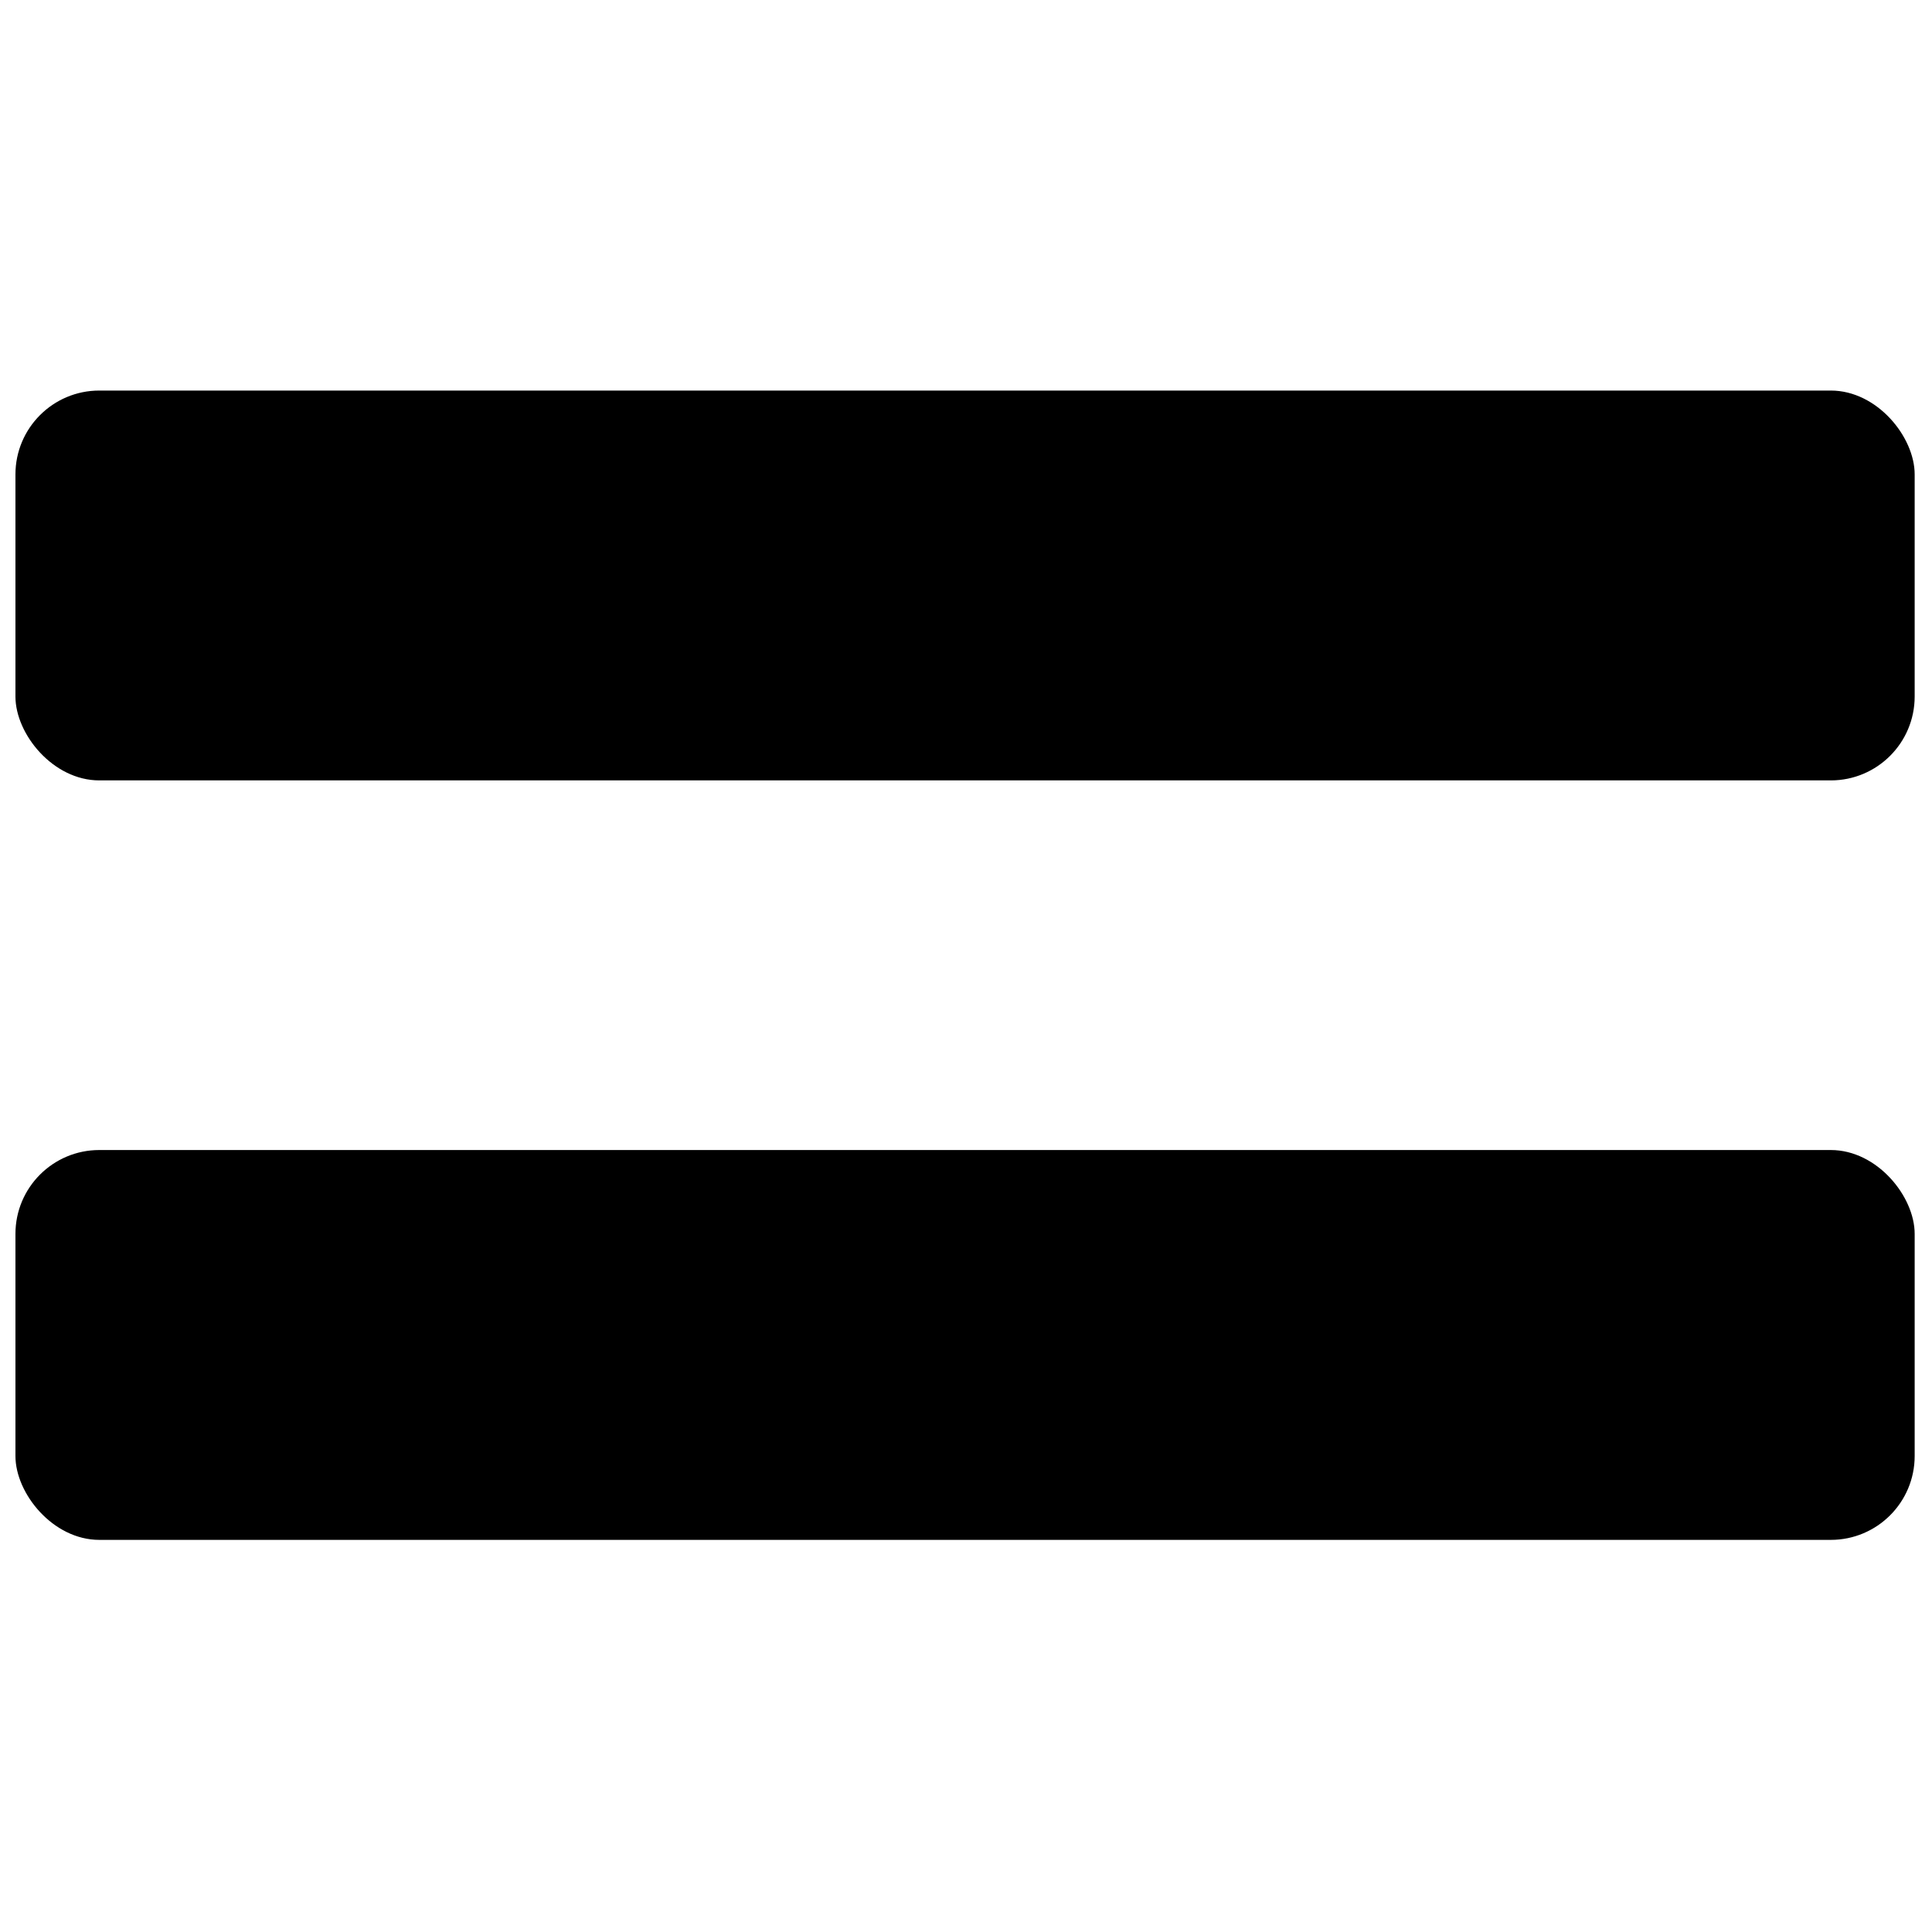
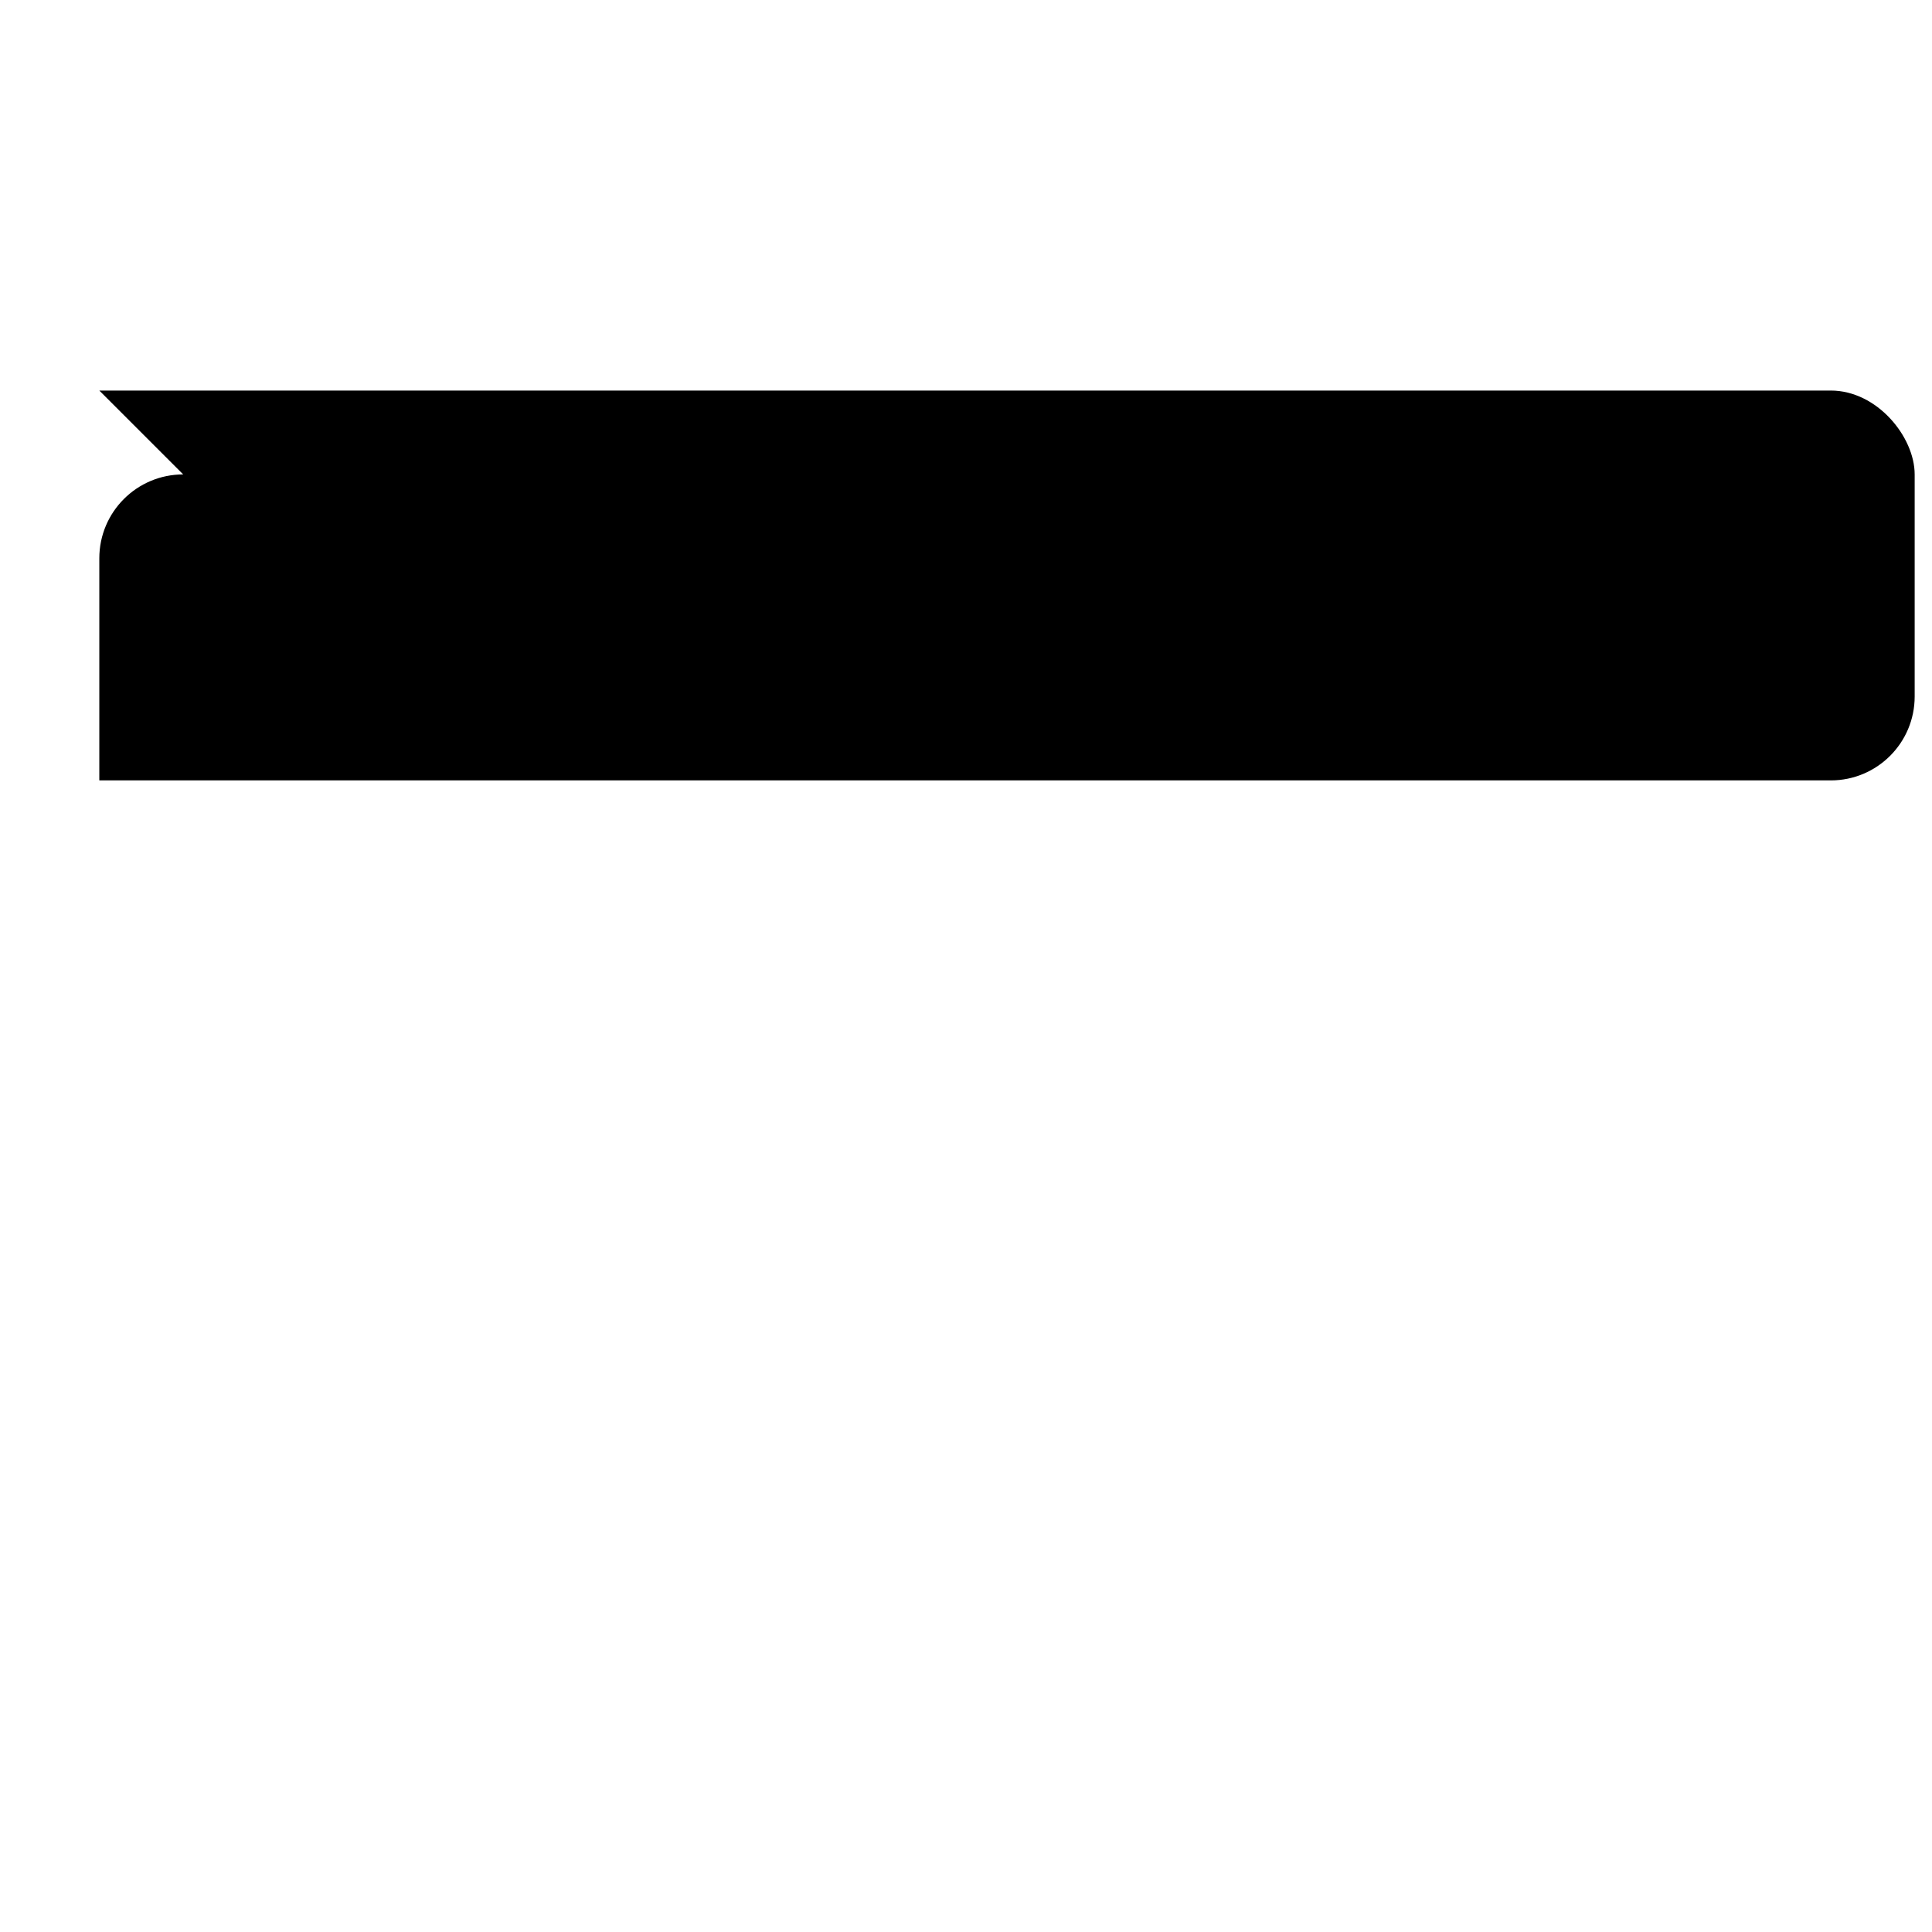
<svg xmlns="http://www.w3.org/2000/svg" width="800px" height="800px" version="1.1" viewBox="144 144 512 512">
  <defs>
    <clipPath id="b">
      <path d="m148.09 247h503.81v104h-503.81z" />
    </clipPath>
    <clipPath id="a">
      <path d="m148.09 448h503.81v105h-503.81z" />
    </clipPath>
  </defs>
  <g>
    <g clip-path="url(#b)">
-       <path d="m170.32 247.5h458.86c12.277 0 22.227 12.277 22.227 22.227v58.859c0 12.277-9.953 22.227-22.227 22.227h-458.86c-12.277 0-22.227-12.277-22.227-22.227v-58.859c0-12.277 9.953-22.227 22.227-22.227z" fill-rule="evenodd" />
+       <path d="m170.32 247.5h458.86c12.277 0 22.227 12.277 22.227 22.227v58.859c0 12.277-9.953 22.227-22.227 22.227h-458.86v-58.859c0-12.277 9.953-22.227 22.227-22.227z" fill-rule="evenodd" />
    </g>
    <g clip-path="url(#a)">
-       <path d="m170.32 448.77h458.86c12.277 0 22.227 12.277 22.227 22.227v58.859c0 12.277-9.953 22.227-22.227 22.227h-458.86c-12.277 0-22.227-12.277-22.227-22.227v-58.859c0-12.277 9.953-22.227 22.227-22.227z" fill-rule="evenodd" />
-     </g>
+       </g>
  </g>
</svg>